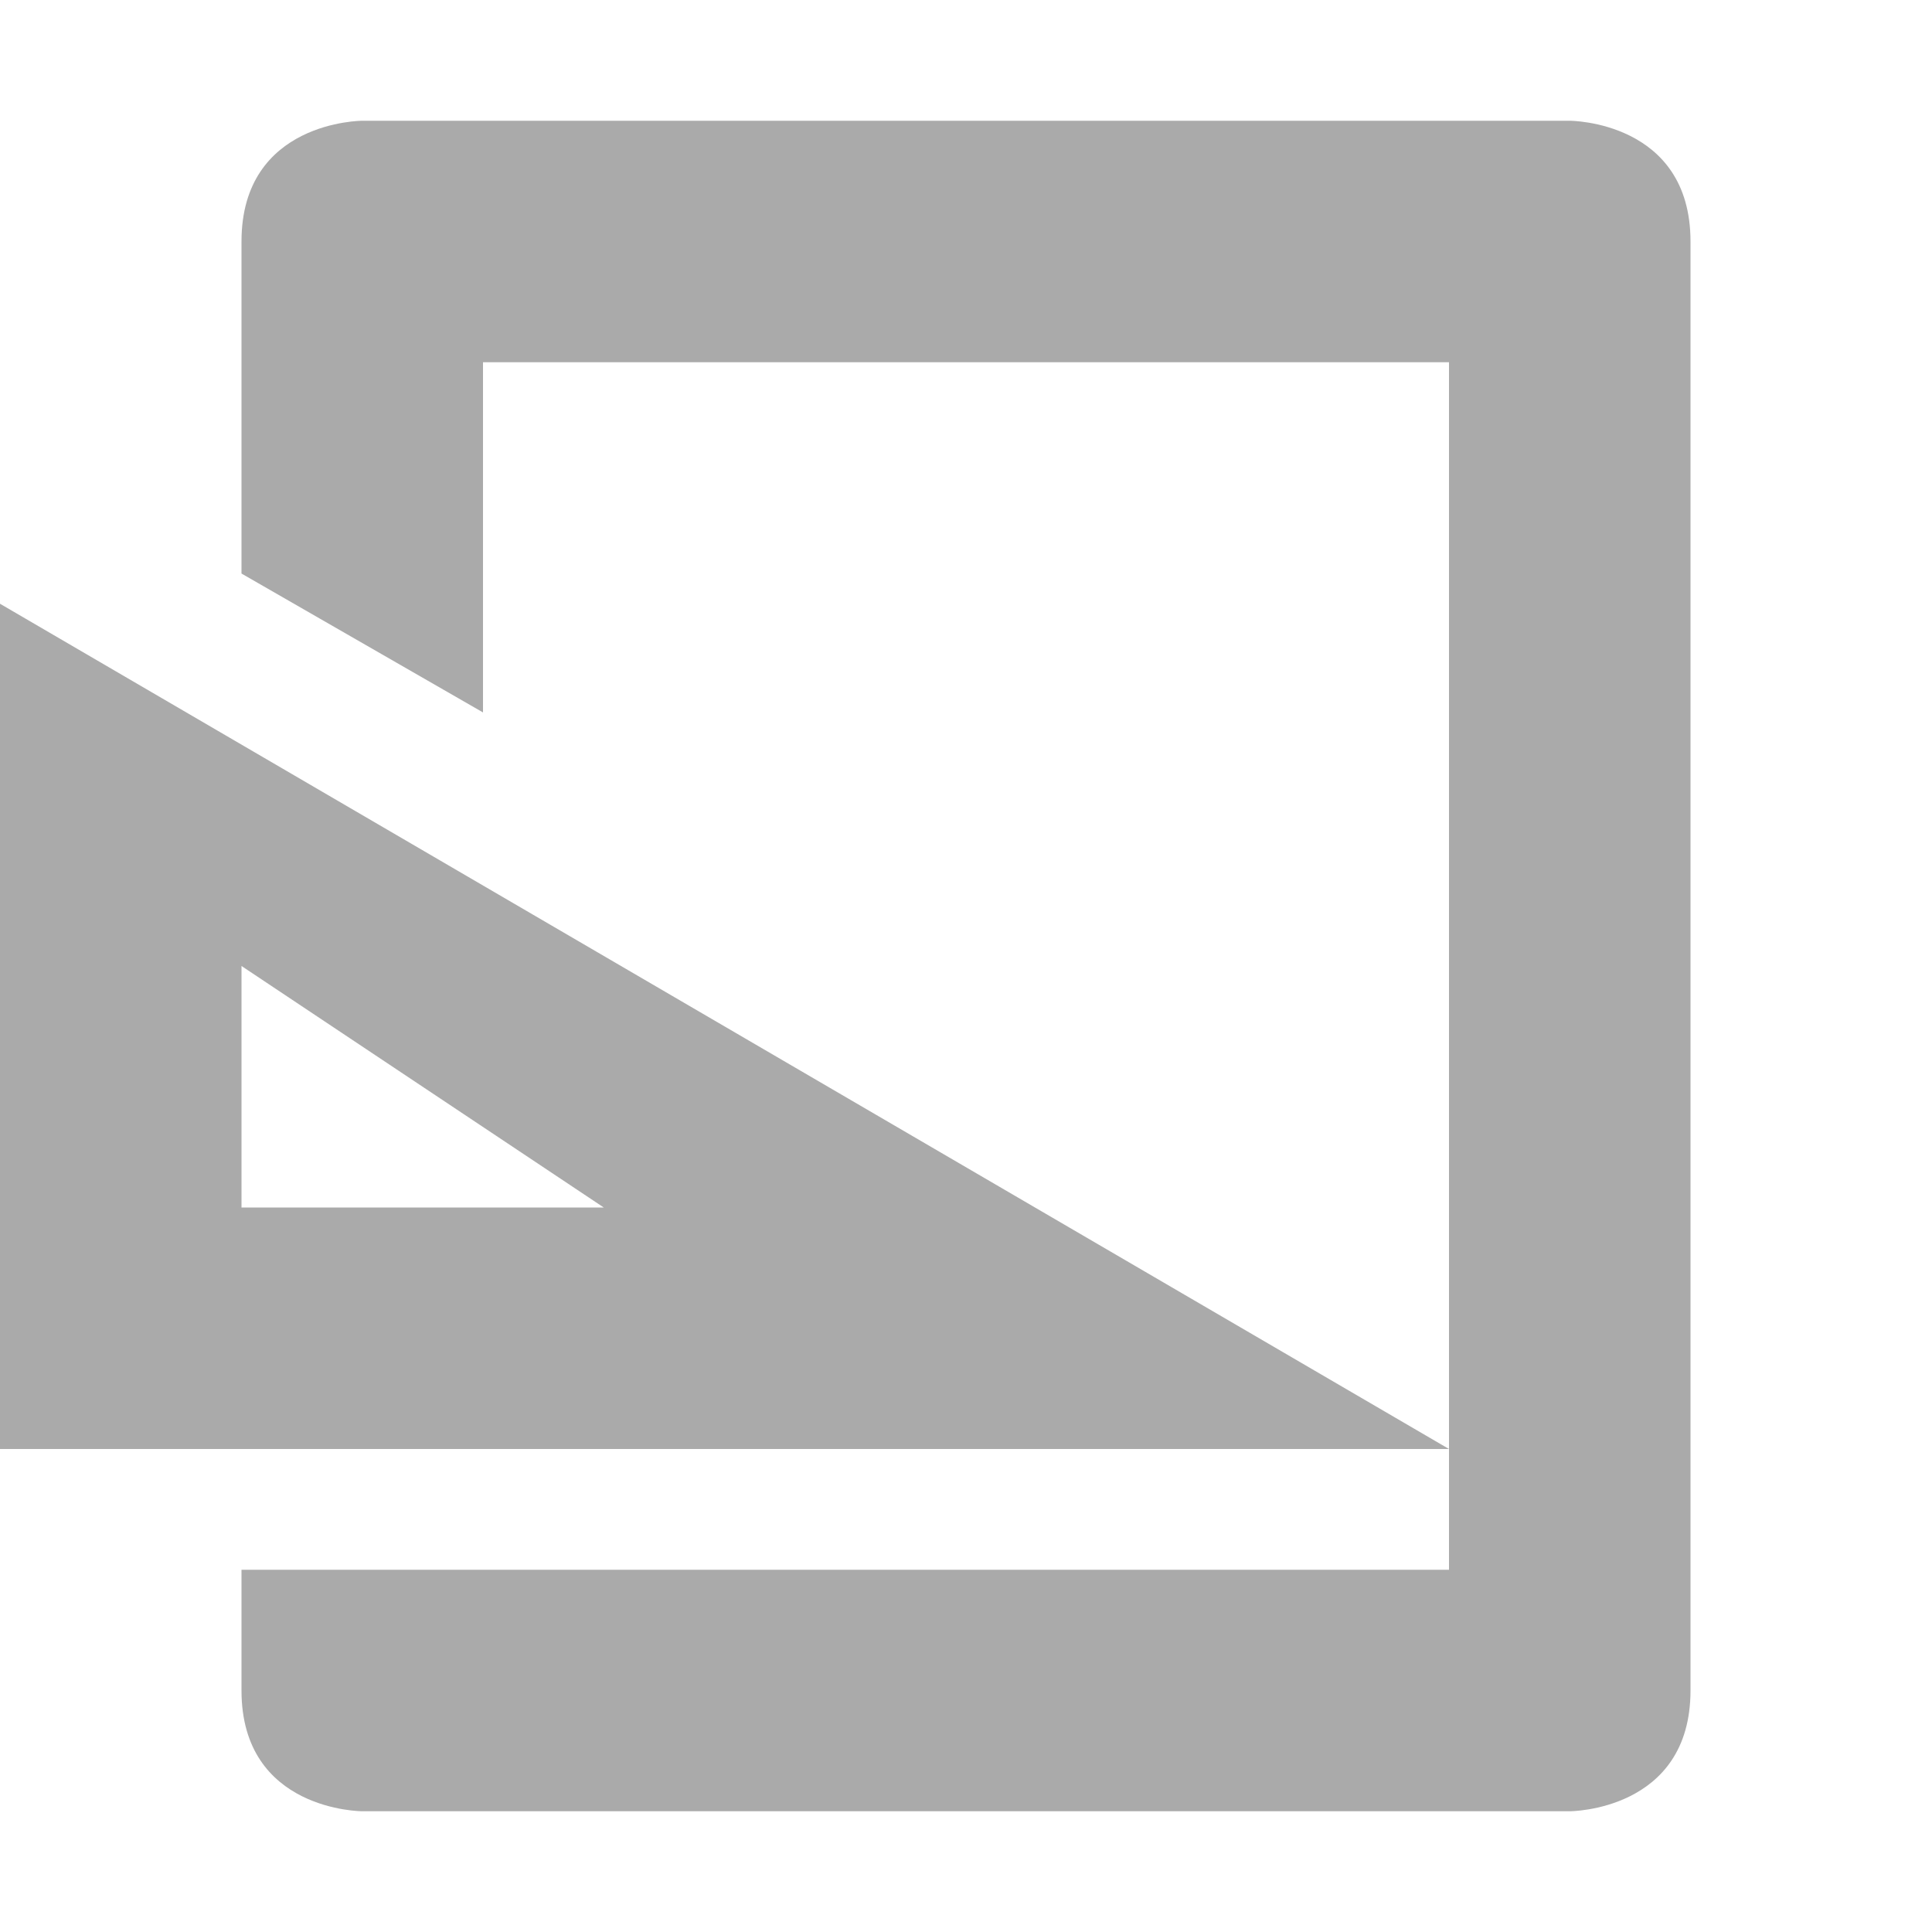
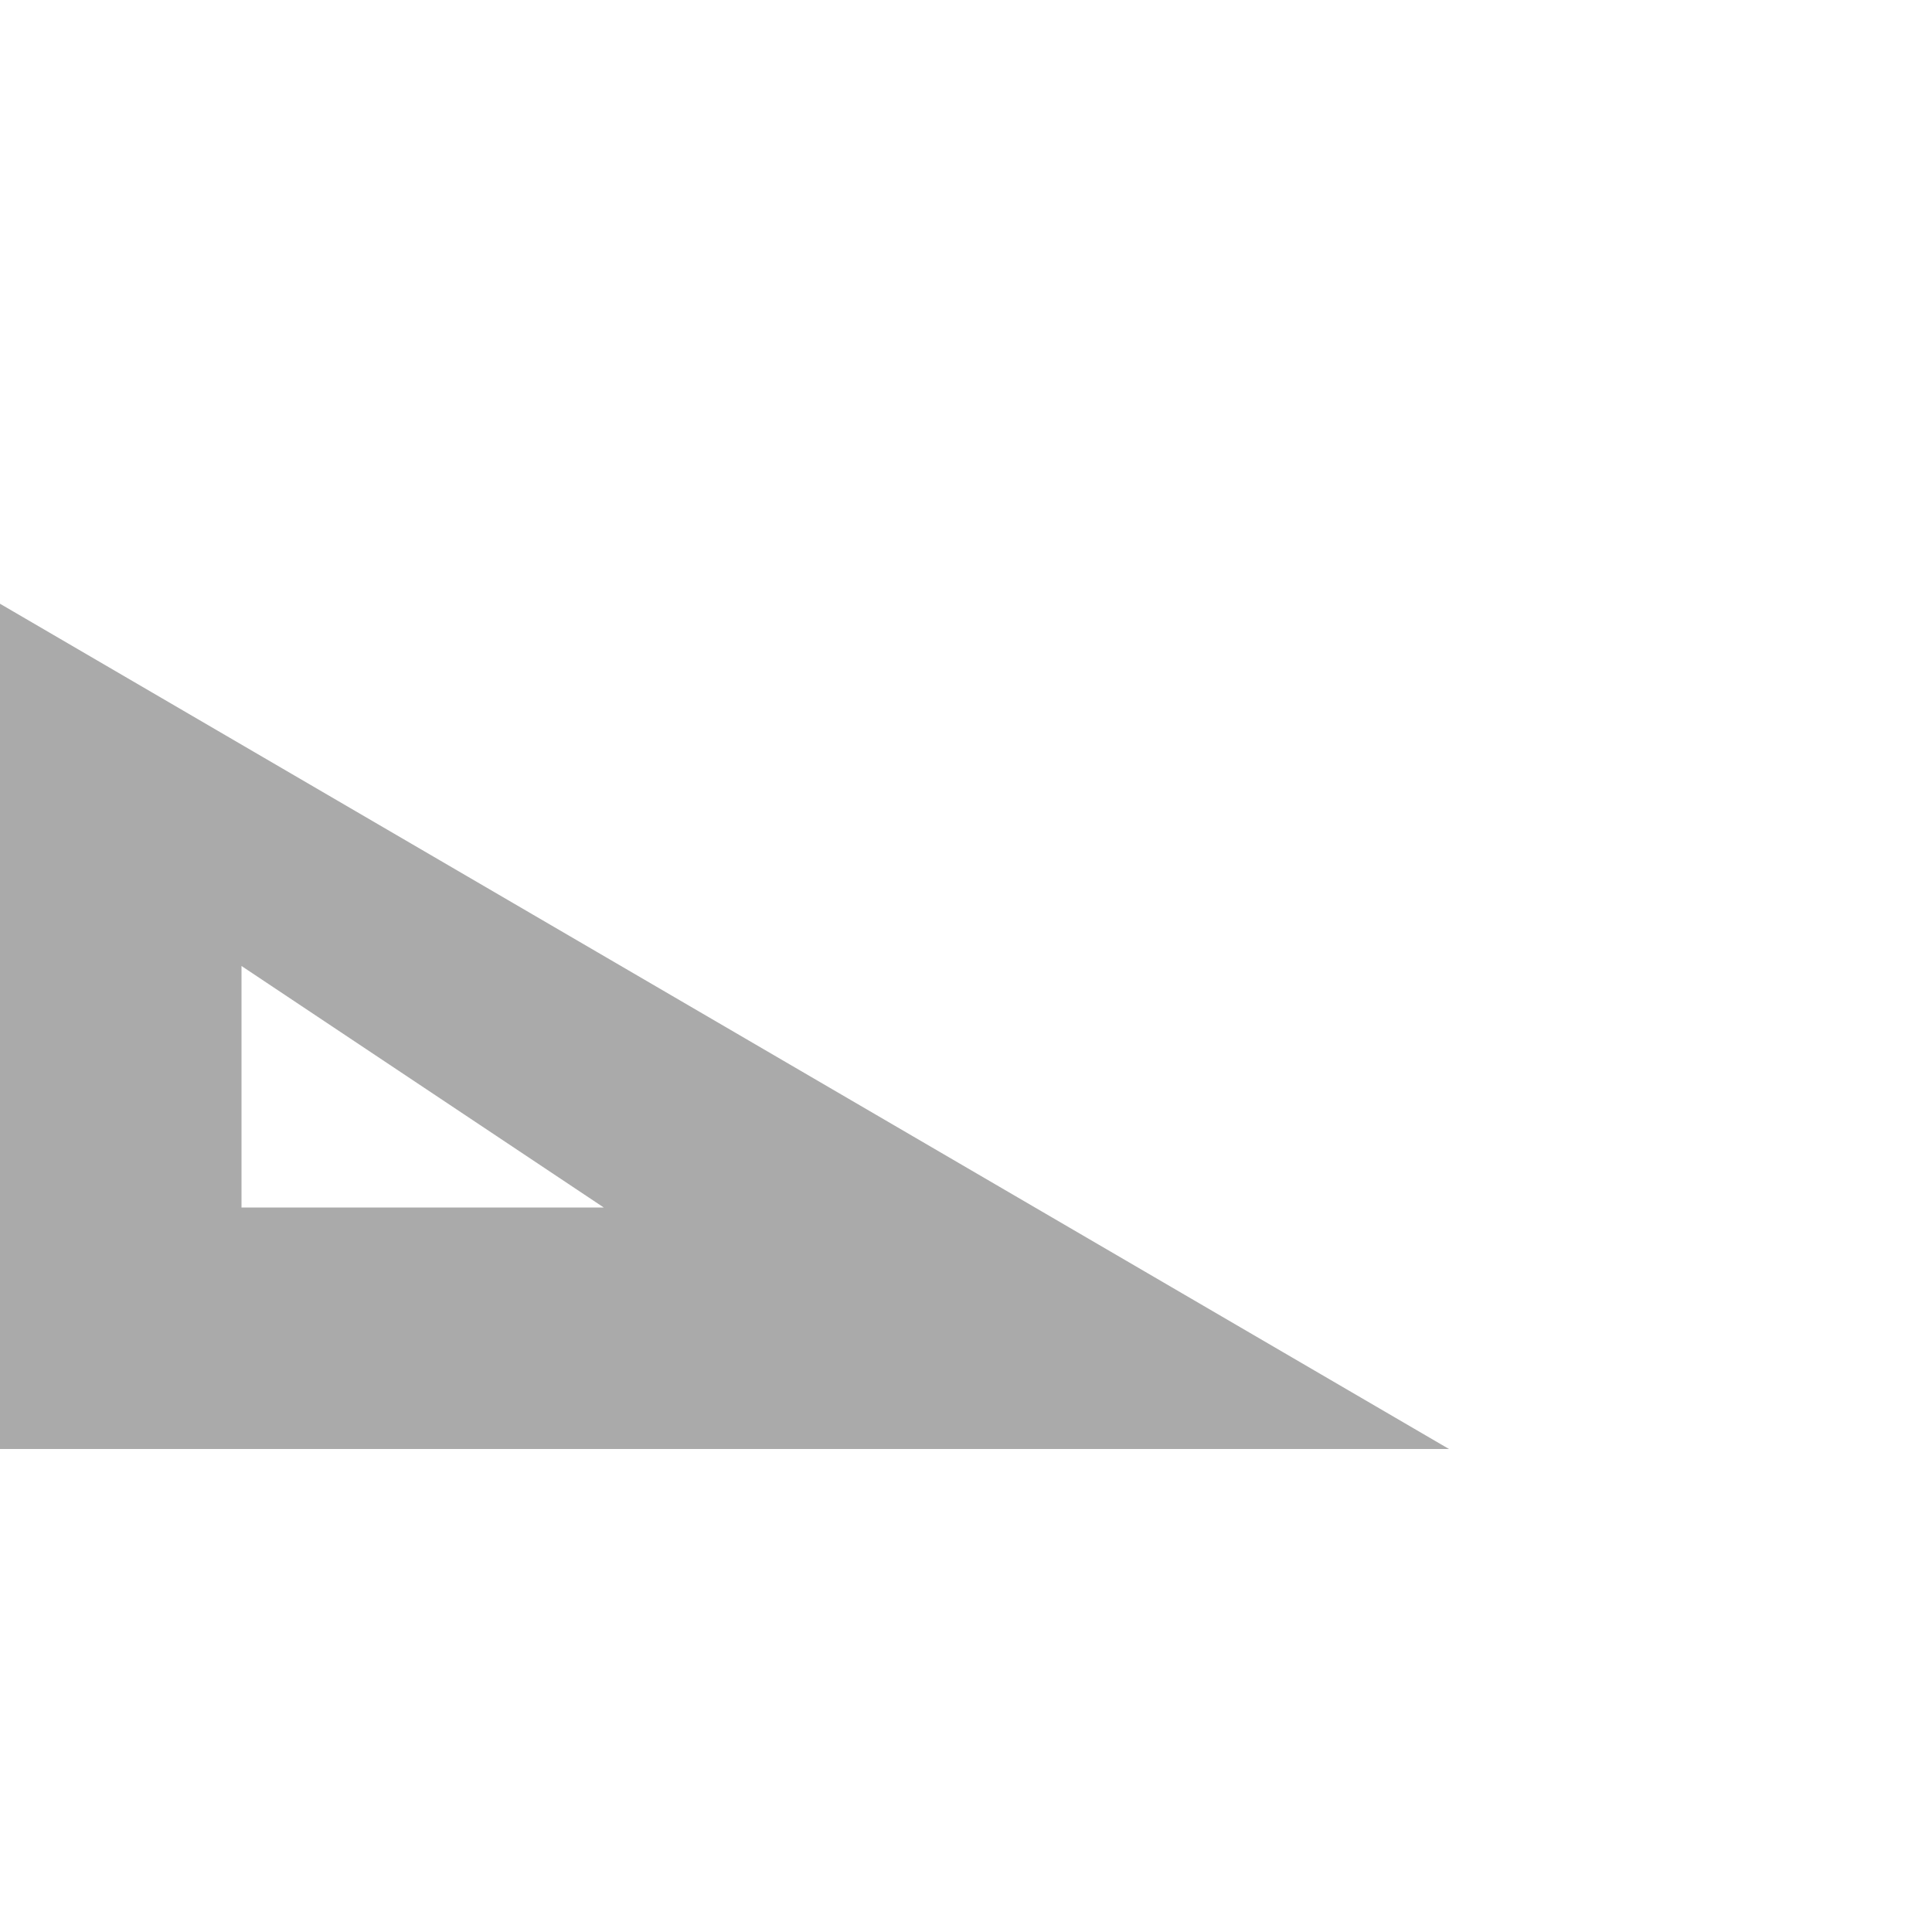
<svg xmlns="http://www.w3.org/2000/svg" width="16" height="16" version="1.1">
  <path style="fill:#aaaaaa" d="M 0,5 V 12 H 12 Z M 2,8 5,10 H 2 Z" />
-   <path style="fill:#aaaaaa" d="M 3,1 C 3,1 2,1 2,2 V 4.75 L 4,5.9 V 3 H 12 V 13 H 2 V 14 C 2,15 3,15 3,15 H 13 C 13,15 14,15 14,14 V 2 C 14,1 13,1 13,1 Z" />
</svg>